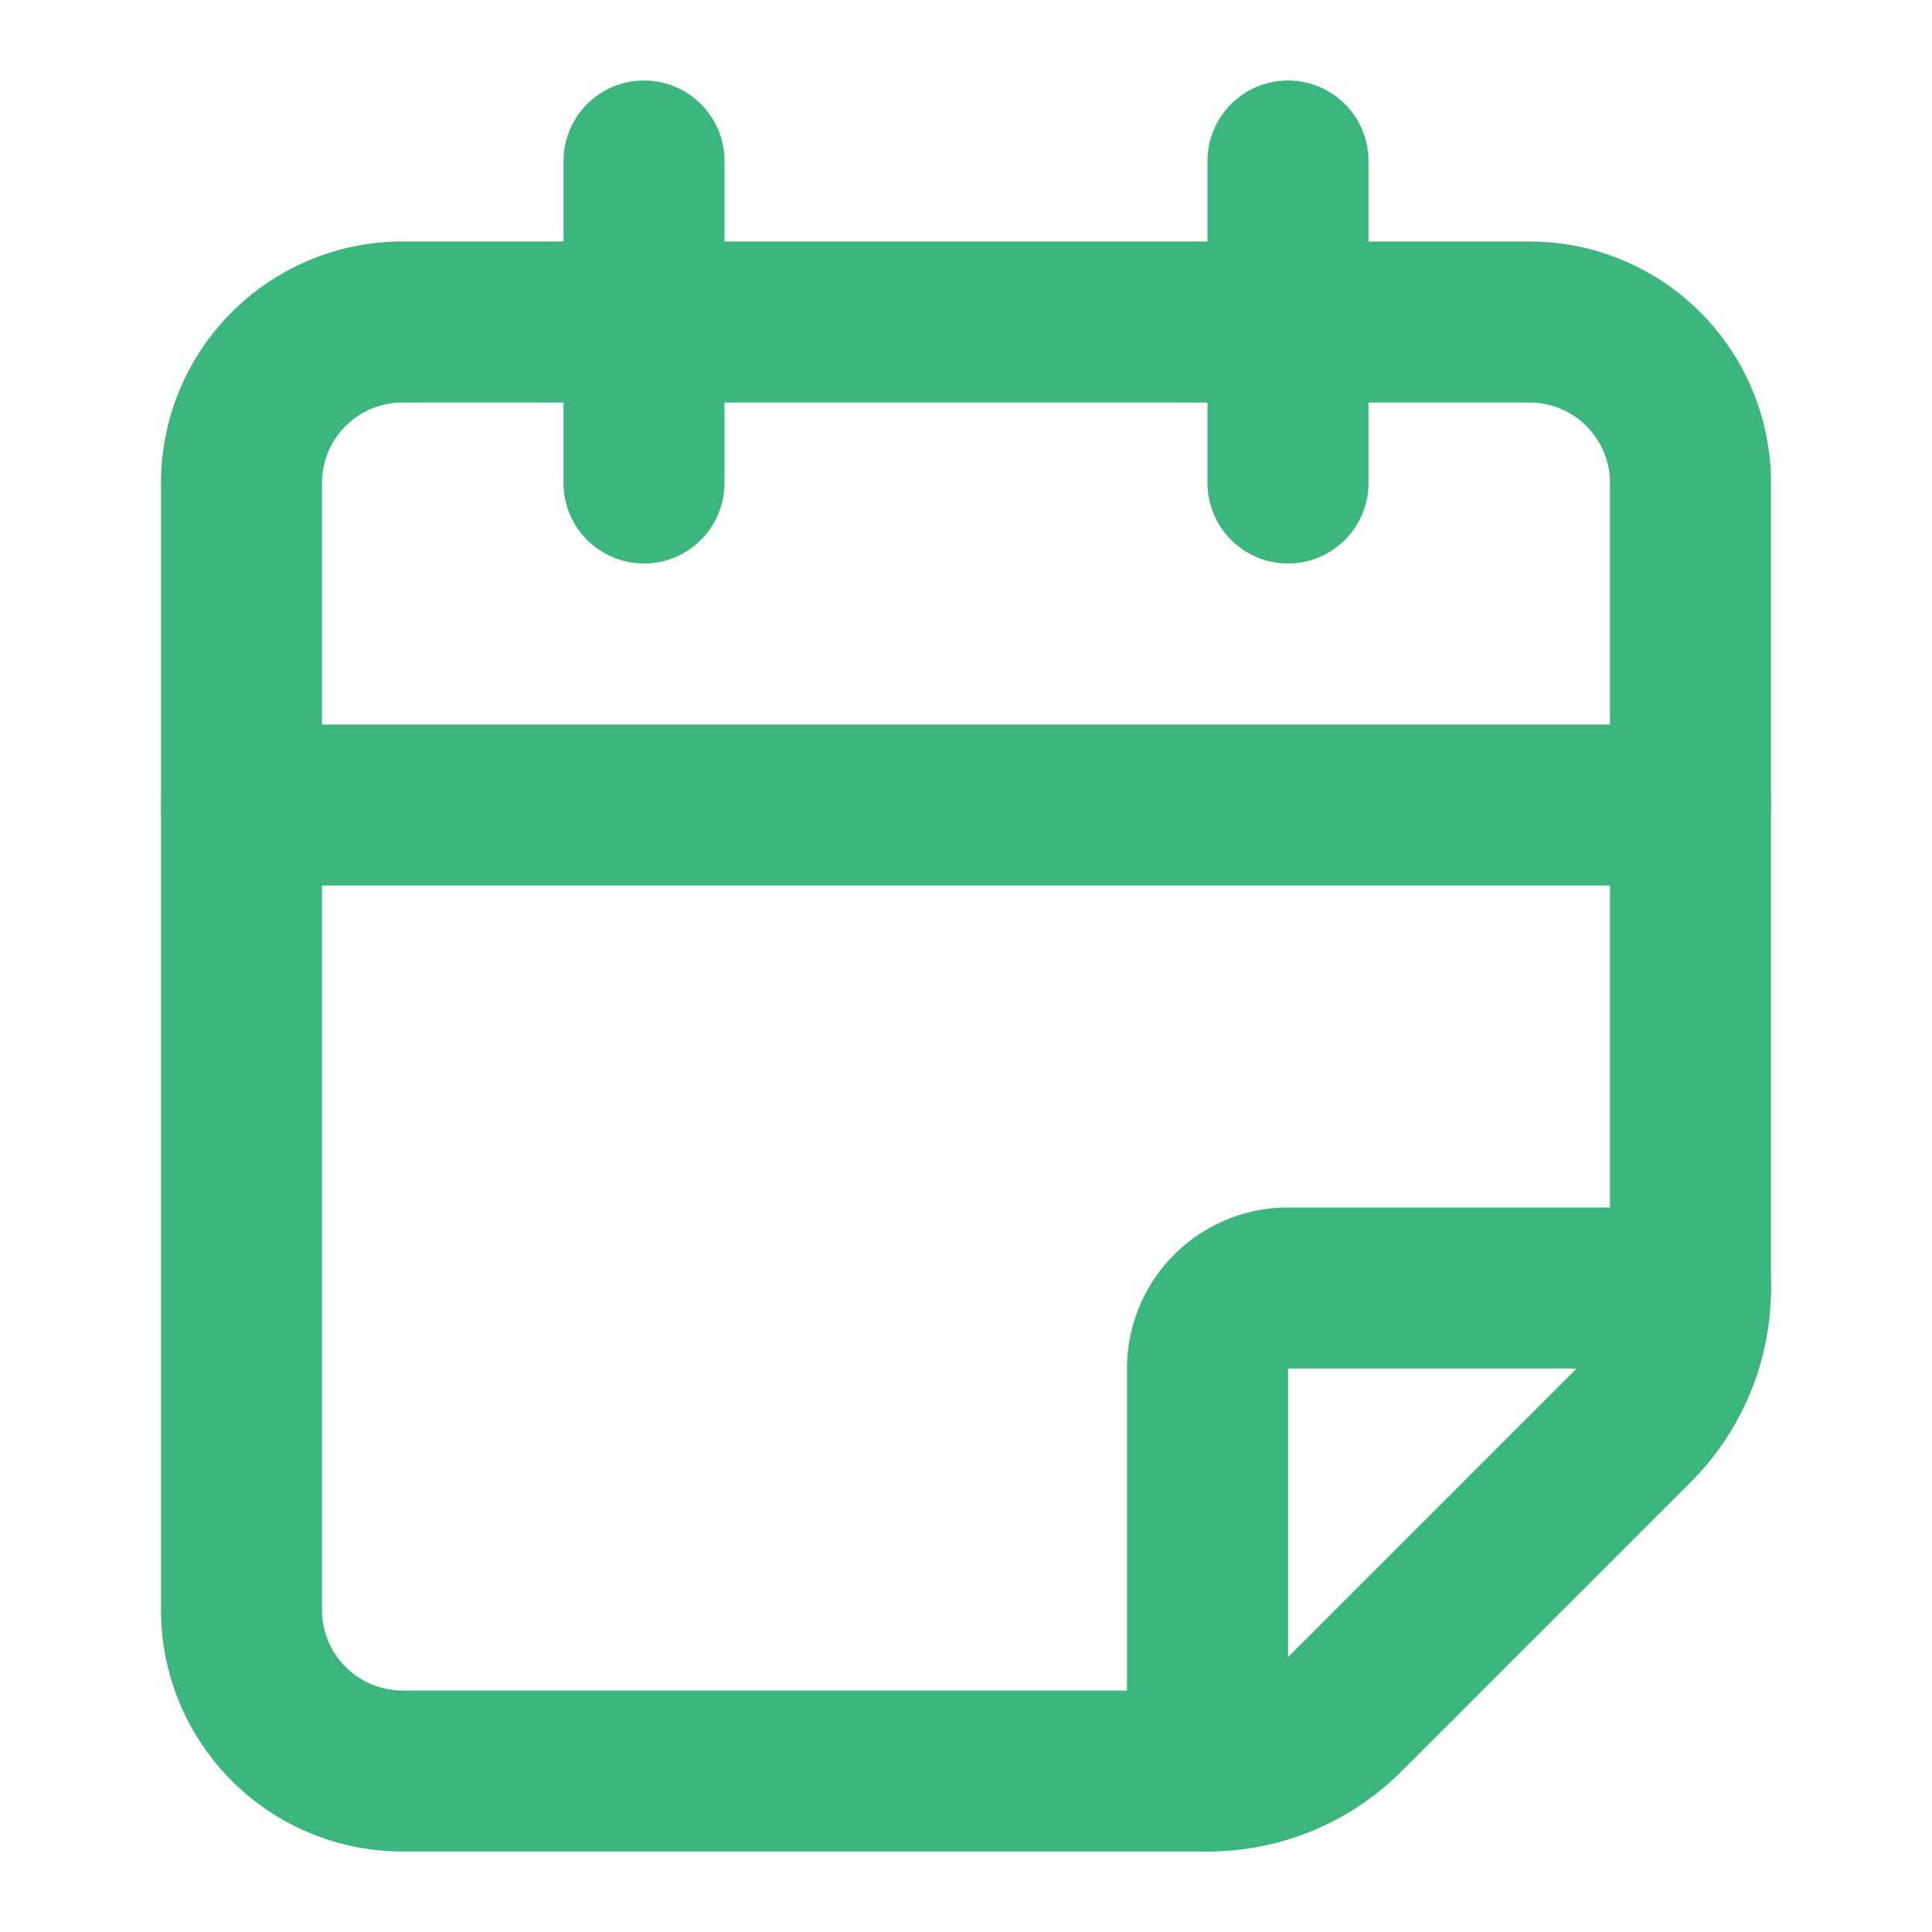
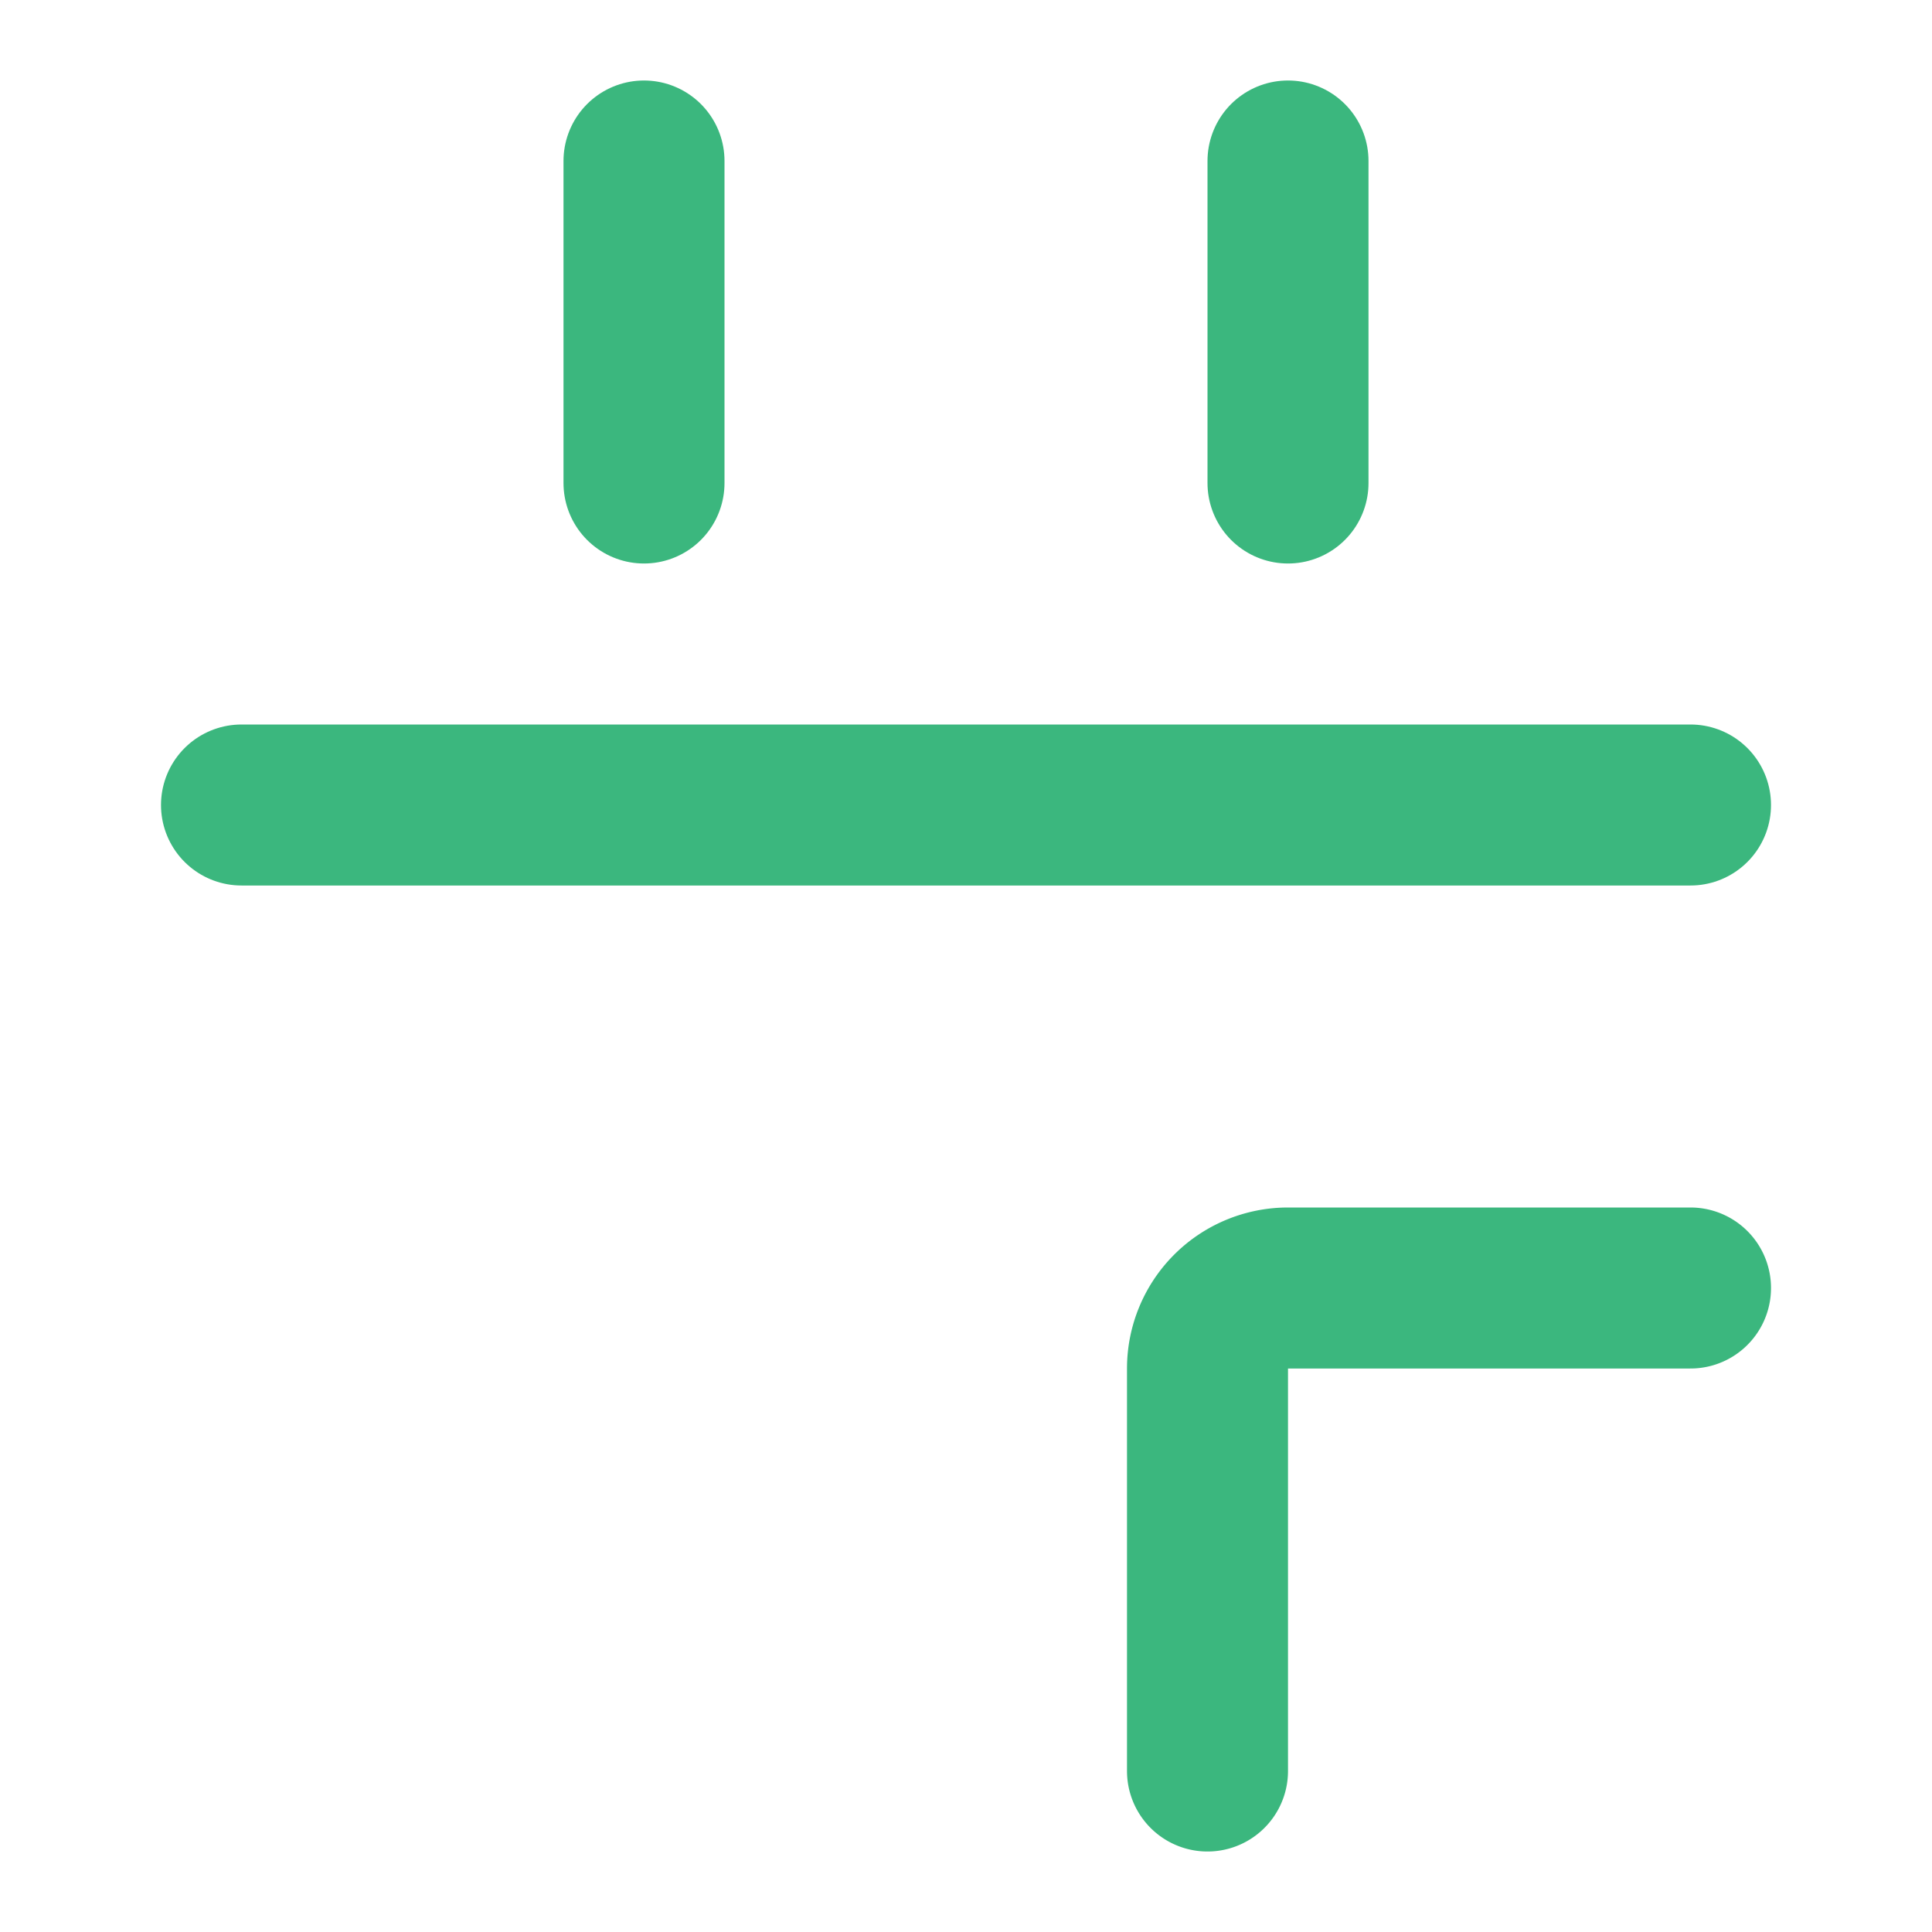
<svg xmlns="http://www.w3.org/2000/svg" width="40" height="40" viewBox="0 0 24 24" fill="none" stroke="#3BB77E" stroke-width="2" stroke-linecap="round" stroke-linejoin="round" class="lucide lucide-calendar-fold-icon lucide-calendar-fold">
-   <path d="M3 20a2 2 0 0 0 2 2h10a2.4 2.4 0 0 0 1.706-.706l3.588-3.588A2.4 2.4 0 0 0 21 16V6a2 2 0 0 0-2-2H5a2 2 0 0 0-2 2z" />
  <path d="M15 22v-5a1 1 0 0 1 1-1h5" />
  <path d="M8 2v4" />
  <path d="M16 2v4" />
  <path d="M3 10h18" />
</svg>